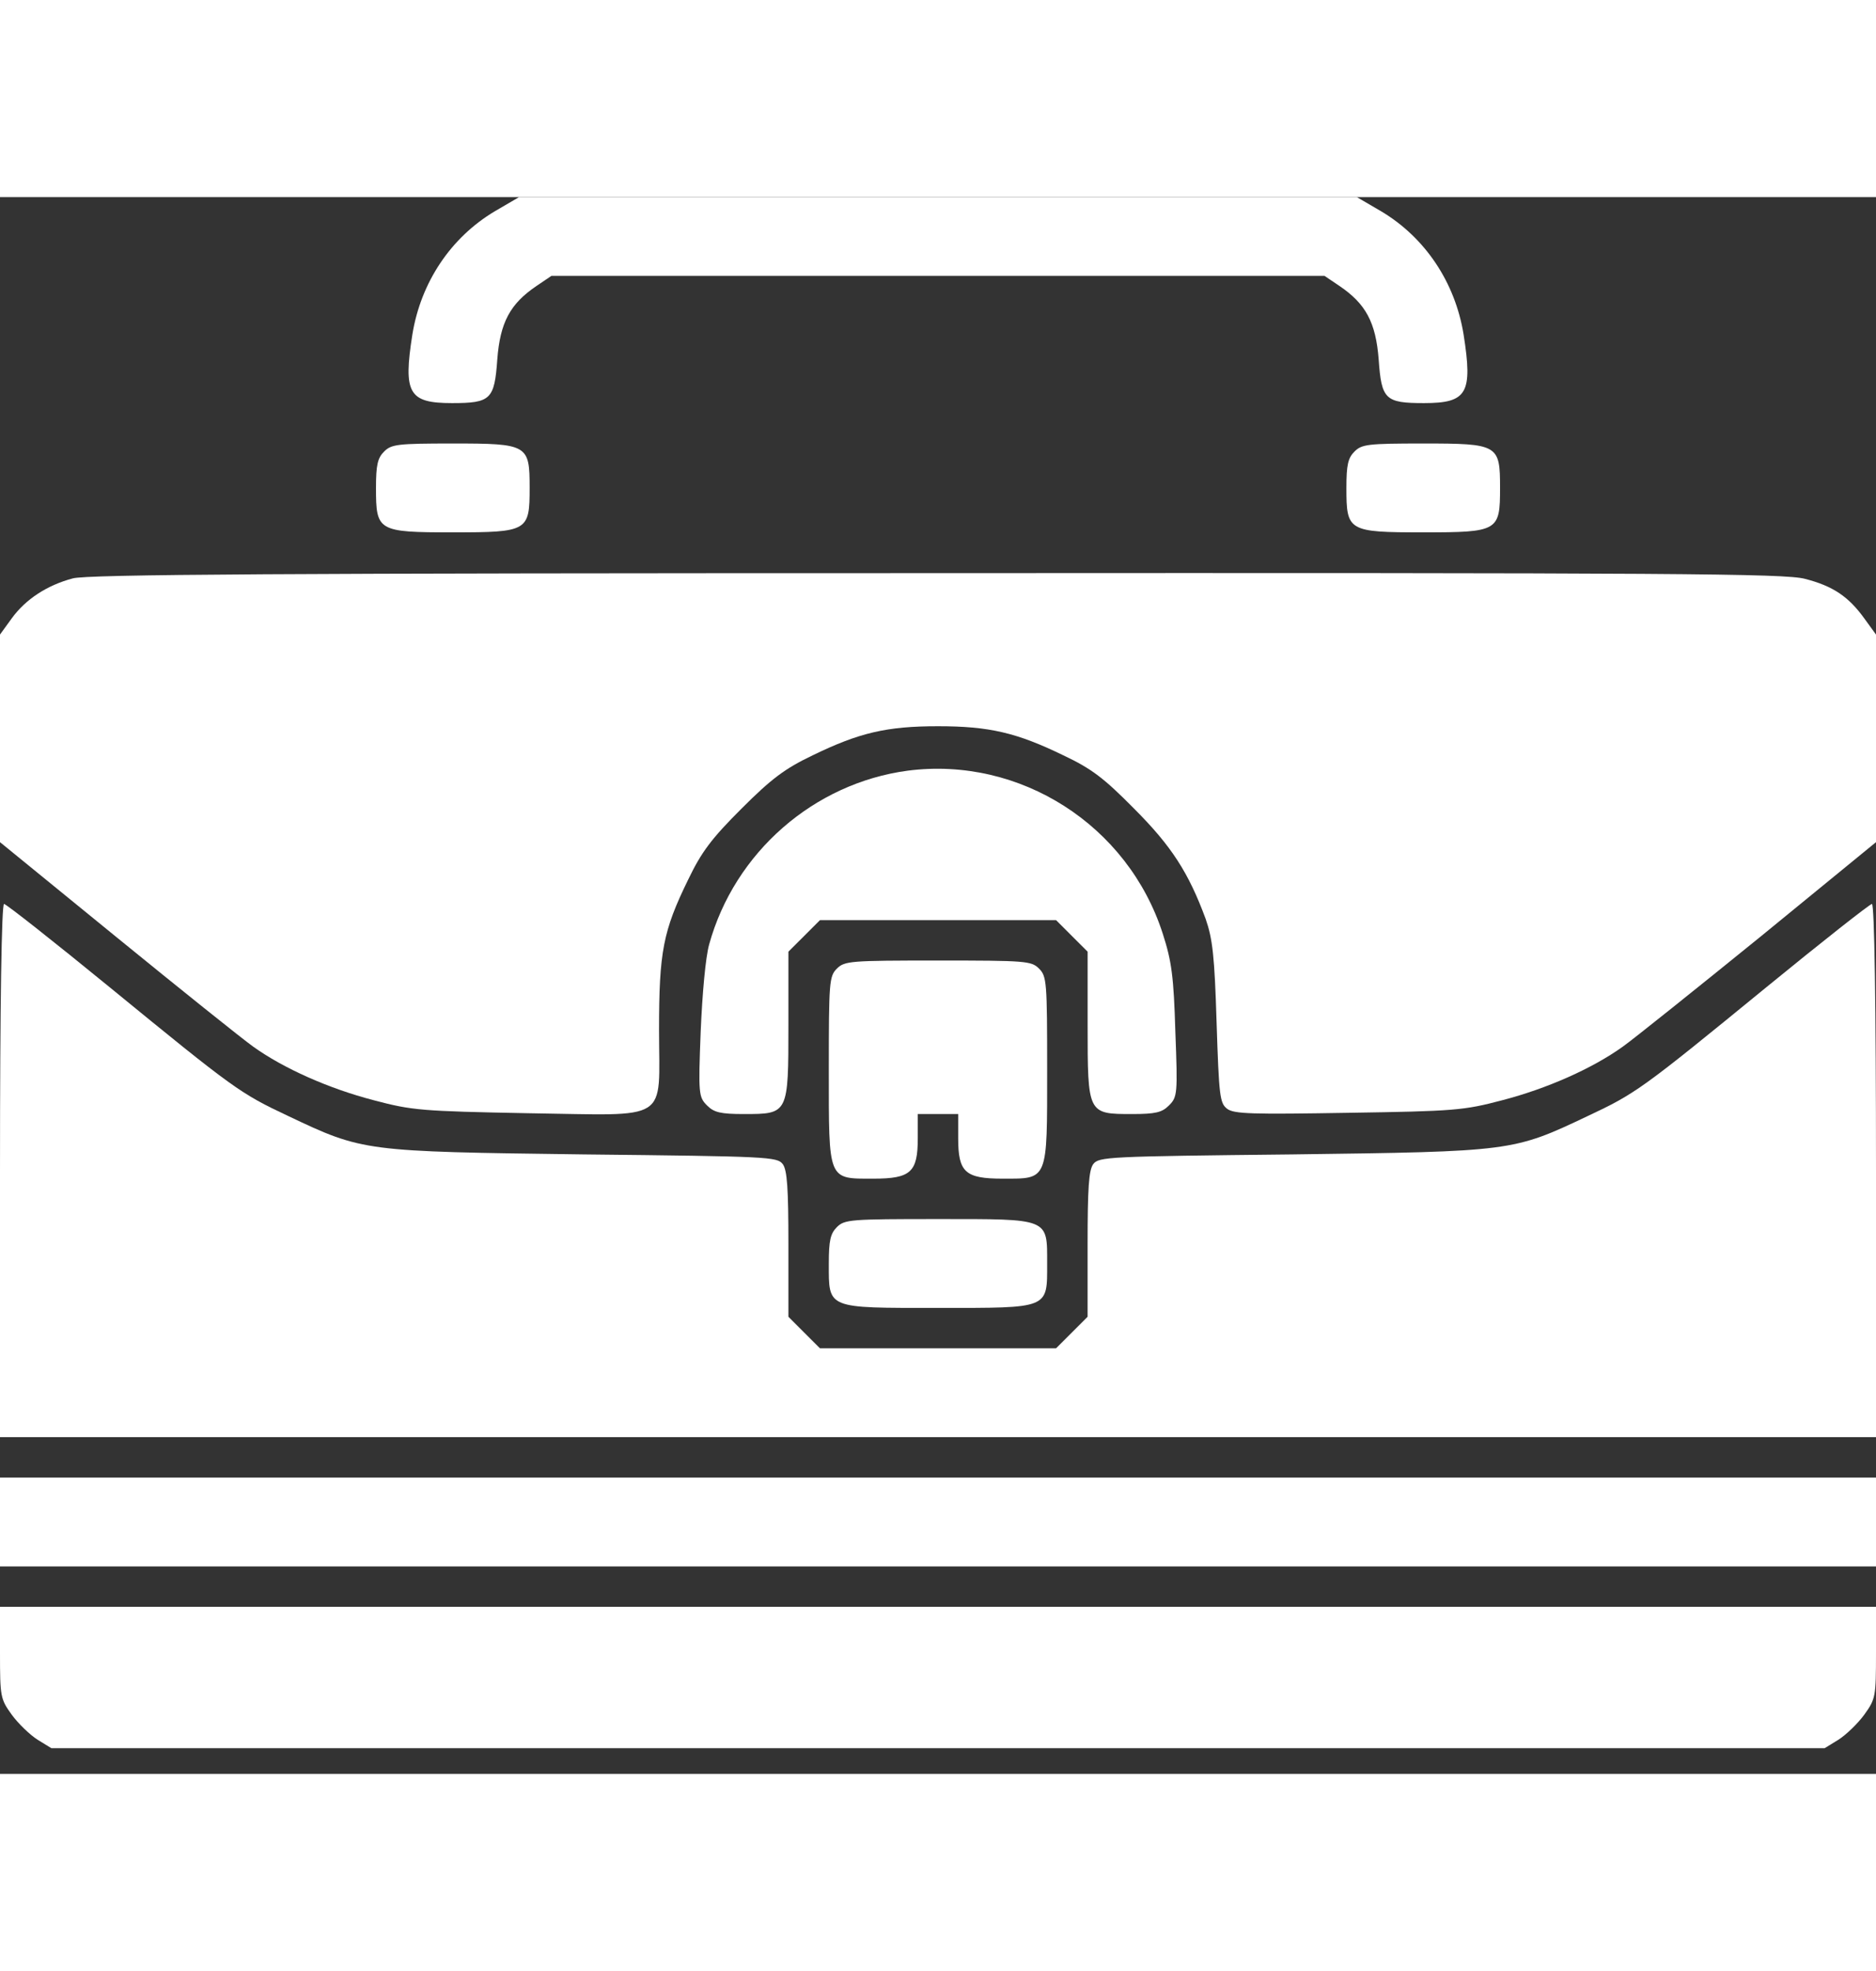
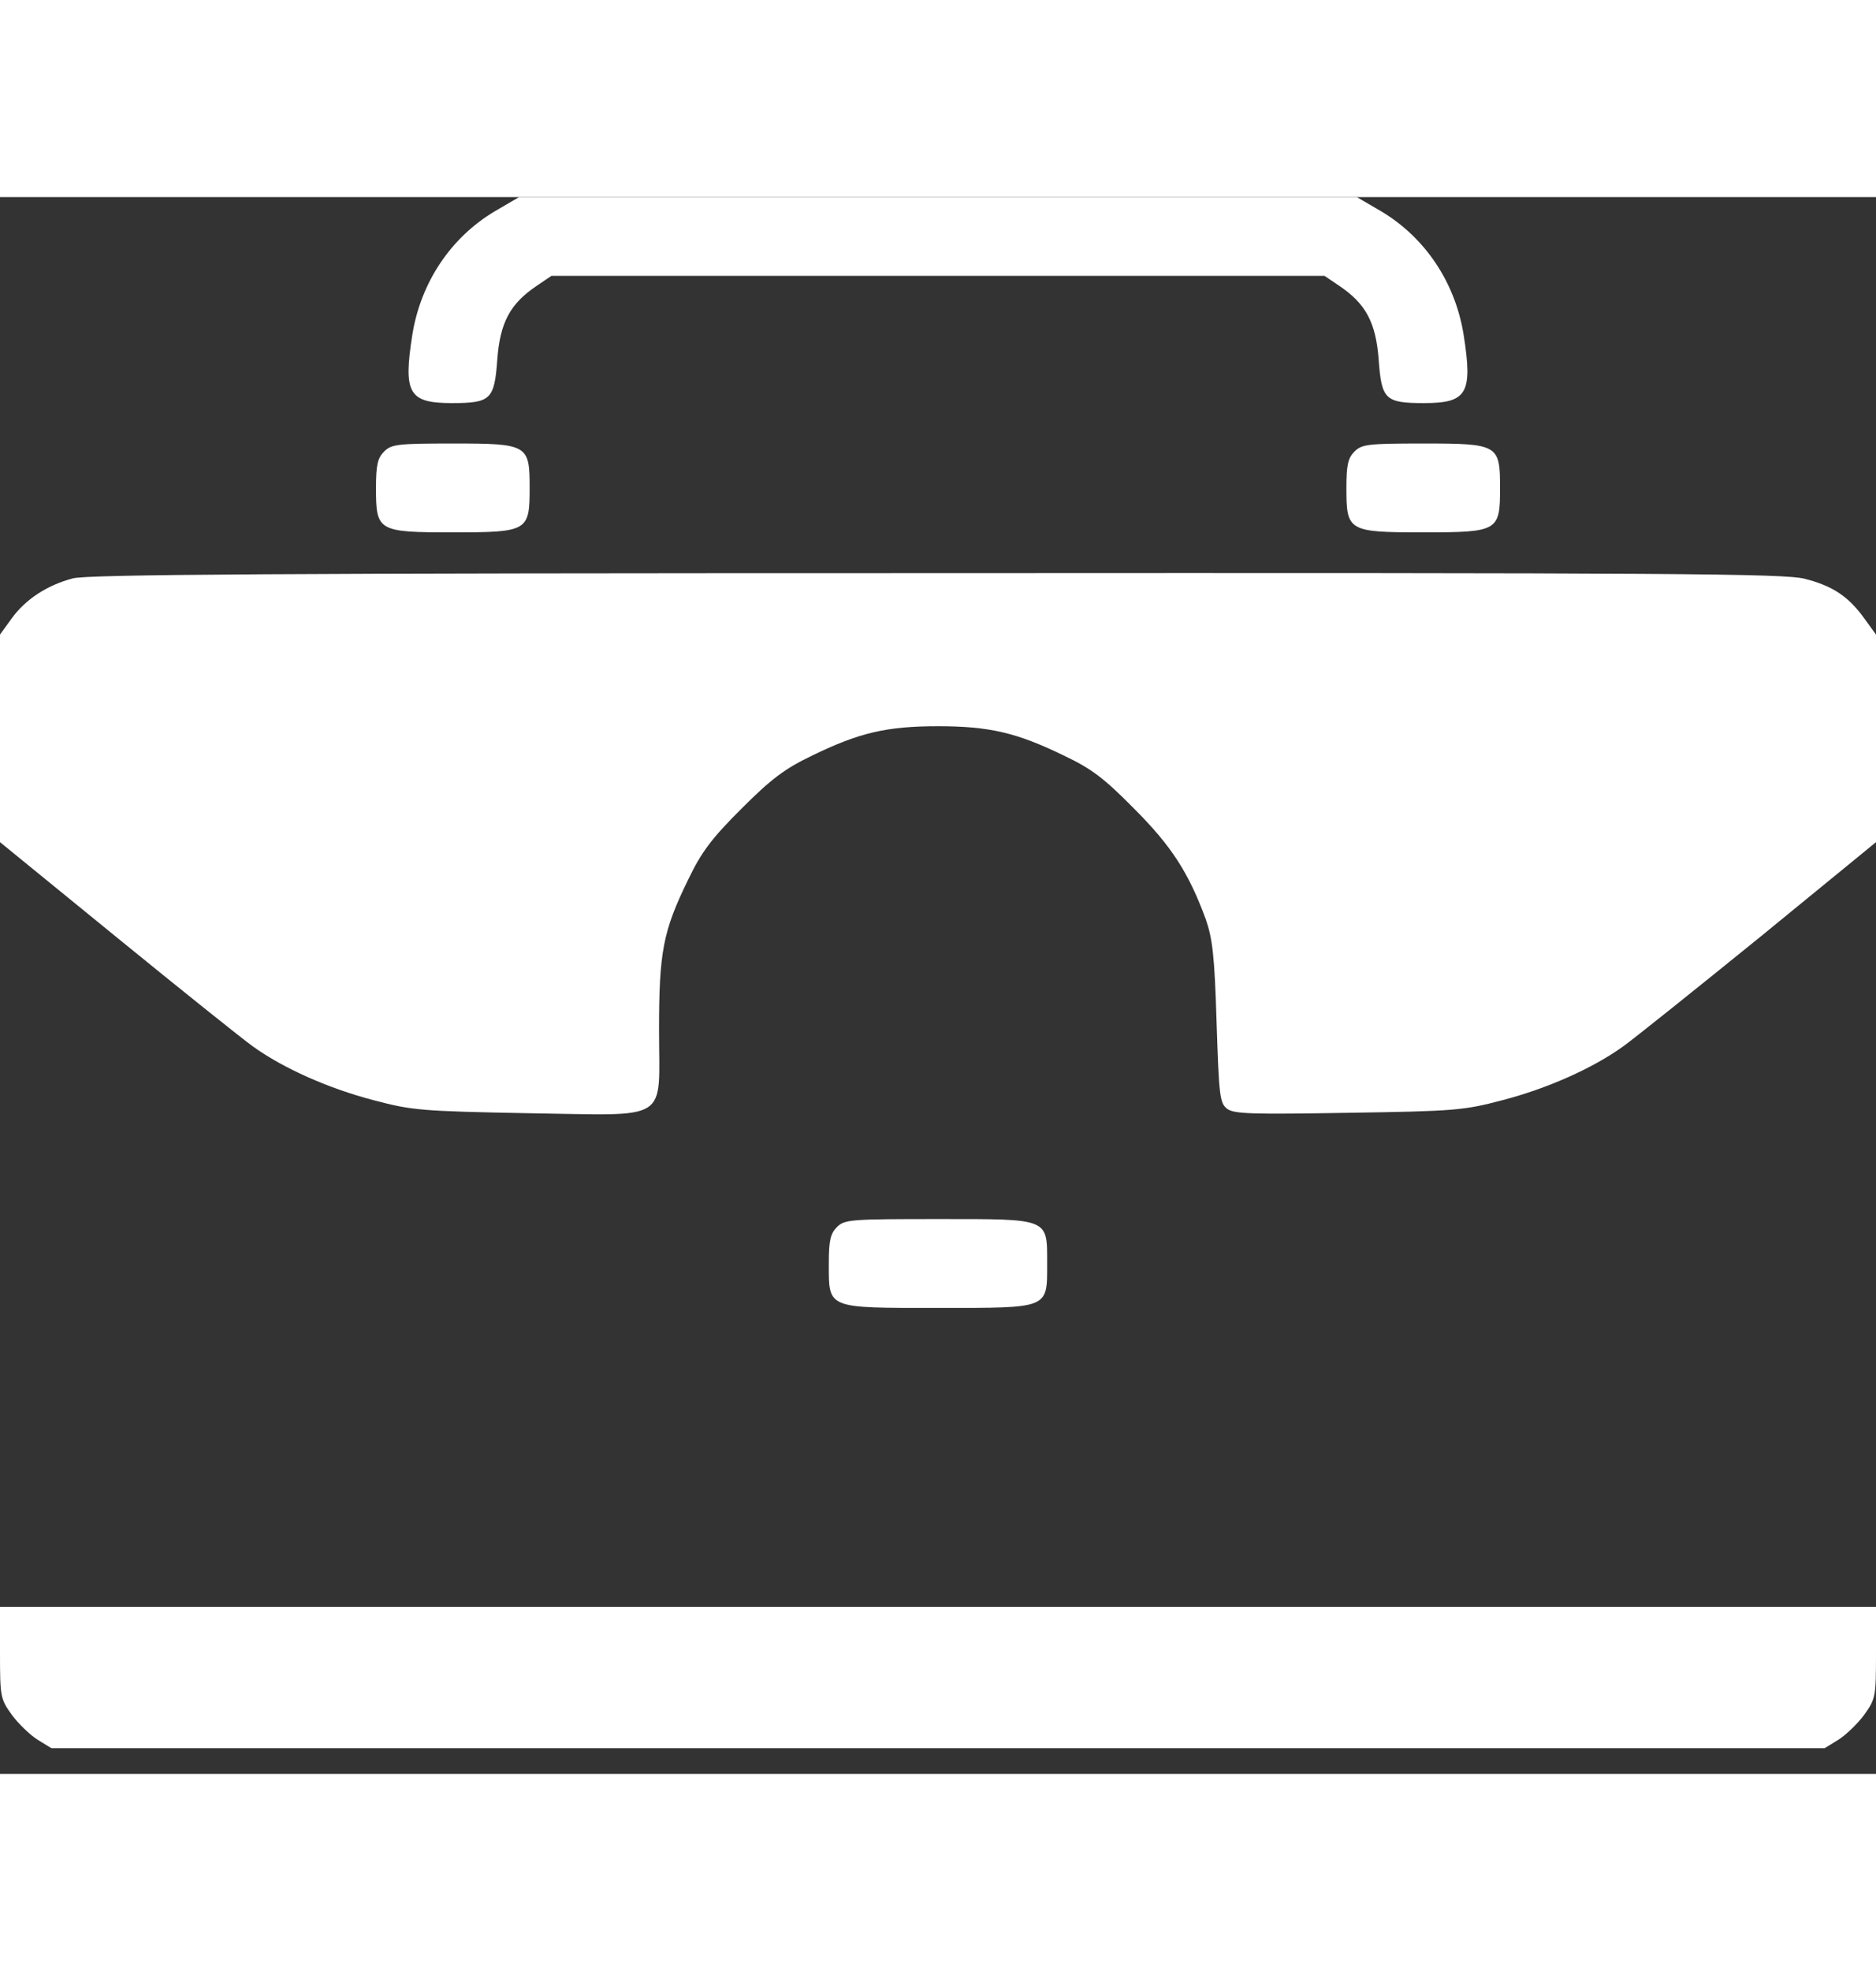
<svg xmlns="http://www.w3.org/2000/svg" width="40" height="42" viewBox="0 0 50 42" fill="none">
  <rect x="0" y="0" width="50" height="42" fill="#333333" stroke="none" />
  <g clipPath="url(#clip0)">
    <path d="M13.189 0.377C12.014 1.076 11.217 2.27 10.991 3.658C10.743 5.229 10.893 5.487 12.047 5.487C13.081 5.487 13.178 5.39 13.254 4.325C13.329 3.335 13.598 2.841 14.299 2.367L14.697 2.098H24.999H35.301L35.7 2.367C36.4 2.841 36.669 3.335 36.745 4.325C36.82 5.39 36.917 5.487 37.952 5.487C39.105 5.487 39.256 5.229 39.008 3.658C38.782 2.27 37.984 1.076 36.809 0.377L36.163 5.14314e-05H24.999H13.835L13.189 0.377Z" fill="white" />
    <path d="M10.237 6.778C10.065 6.95 10.021 7.133 10.021 7.746C10.021 8.897 10.065 8.93 12.069 8.93C14.073 8.93 14.116 8.897 14.116 7.746C14.116 6.595 14.073 6.563 12.069 6.563C10.593 6.563 10.431 6.584 10.237 6.778Z" fill="white" />
    <path d="M36.1 6.778C35.928 6.95 35.885 7.133 35.885 7.746C35.885 8.897 35.928 8.93 37.932 8.93C39.937 8.93 39.98 8.897 39.98 7.746C39.98 6.595 39.937 6.563 37.932 6.563C36.456 6.563 36.294 6.584 36.1 6.778Z" fill="white" />
    <path d="M1.94 10.156C1.25 10.339 0.679 10.716 0.312 11.222L0 11.652V14.417V17.182L3.103 19.711C4.806 21.099 6.444 22.411 6.746 22.627C7.554 23.207 8.761 23.745 9.968 24.058C10.981 24.326 11.228 24.348 14.073 24.402C17.91 24.456 17.565 24.681 17.565 22.185C17.565 20.098 17.672 19.549 18.34 18.183C18.696 17.441 18.965 17.085 19.763 16.289C20.56 15.493 20.916 15.224 21.66 14.869C22.899 14.267 23.631 14.094 25 14.094C26.369 14.094 27.101 14.267 28.34 14.869C29.095 15.224 29.429 15.482 30.226 16.289C31.228 17.29 31.681 18 32.134 19.227C32.317 19.754 32.371 20.206 32.425 21.981C32.489 23.95 32.511 24.133 32.705 24.283C32.888 24.423 33.362 24.434 35.938 24.391C38.761 24.348 39.019 24.326 40.032 24.058C41.239 23.745 42.446 23.207 43.254 22.627C43.556 22.411 45.194 21.099 46.907 19.711L50 17.182V14.417V11.652L49.688 11.222C49.267 10.641 48.858 10.361 48.103 10.167C47.554 10.027 44.774 10.006 24.946 10.017C7.511 10.017 2.317 10.049 1.94 10.156Z" fill="white" />
-     <path d="M24.192 15.278C21.692 15.612 19.58 17.452 18.901 19.905C18.804 20.249 18.718 21.218 18.675 22.229C18.61 23.897 18.621 23.972 18.847 24.198C19.031 24.381 19.203 24.424 19.828 24.424C21.013 24.424 21.013 24.424 21.013 22.046V20.099L21.434 19.679L21.854 19.259H25H28.147L28.567 19.679L28.988 20.099V22.046C28.988 24.424 28.988 24.424 30.173 24.424C30.798 24.424 30.97 24.381 31.153 24.198C31.38 23.972 31.39 23.897 31.326 22.229C31.283 20.776 31.229 20.357 30.992 19.625C30.065 16.731 27.188 14.891 24.192 15.278Z" fill="white" />
-     <path d="M0 25.929V33.03H25H50V25.929C50 21.485 49.957 18.828 49.892 18.828C49.838 18.828 48.567 19.829 47.08 21.044C43.75 23.767 43.599 23.874 42.317 24.477C40.323 25.423 40.302 25.423 34.45 25.499C29.504 25.552 29.289 25.563 29.138 25.757C29.019 25.918 28.987 26.402 28.987 27.898V29.824L28.567 30.244L28.147 30.663H25H21.853L21.433 30.244L21.013 29.824V27.898C21.013 26.402 20.981 25.918 20.862 25.757C20.711 25.563 20.496 25.552 15.55 25.499C9.698 25.423 9.677 25.423 7.683 24.477C6.401 23.874 6.25 23.767 2.92 21.044C1.433 19.829 0.162 18.828 0.108 18.828C0.043 18.828 0 21.485 0 25.929Z" fill="white" />
-     <path d="M22.305 20.55C22.101 20.755 22.09 20.905 22.09 23.24C22.09 26.221 22.058 26.145 23.275 26.145C24.277 26.145 24.461 25.973 24.461 25.069V24.424H24.999H25.538V25.069C25.538 25.973 25.721 26.145 26.724 26.145C27.941 26.145 27.909 26.221 27.909 23.24C27.909 20.905 27.898 20.755 27.693 20.55C27.489 20.346 27.338 20.335 24.999 20.335C22.661 20.335 22.51 20.346 22.305 20.55Z" fill="white" />
    <path d="M22.305 27.436C22.133 27.608 22.09 27.791 22.09 28.404C22.09 29.62 22.015 29.588 25 29.588C27.984 29.588 27.909 29.62 27.909 28.404C27.909 27.189 27.984 27.221 25 27.221C22.661 27.221 22.51 27.232 22.305 27.436Z" fill="white" />
-     <path d="M0 35.29V36.474H25H50V35.29V34.107H25H0V35.29Z" fill="white" />
    <path d="M0 38.766C0 39.949 0.011 40.003 0.312 40.422C0.485 40.659 0.797 40.96 1.002 41.09L1.369 41.315H25H48.632L48.998 41.09C49.203 40.96 49.515 40.659 49.688 40.422C49.989 40.003 50 39.949 50 38.766V37.55H25H0V38.766Z" fill="white" />
  </g>
  <defs>
    <clipPath id="clip0">
-       <rect width="50" height="41.316" fill="white" />
-     </clipPath>
+       </clipPath>
  </defs>
</svg>